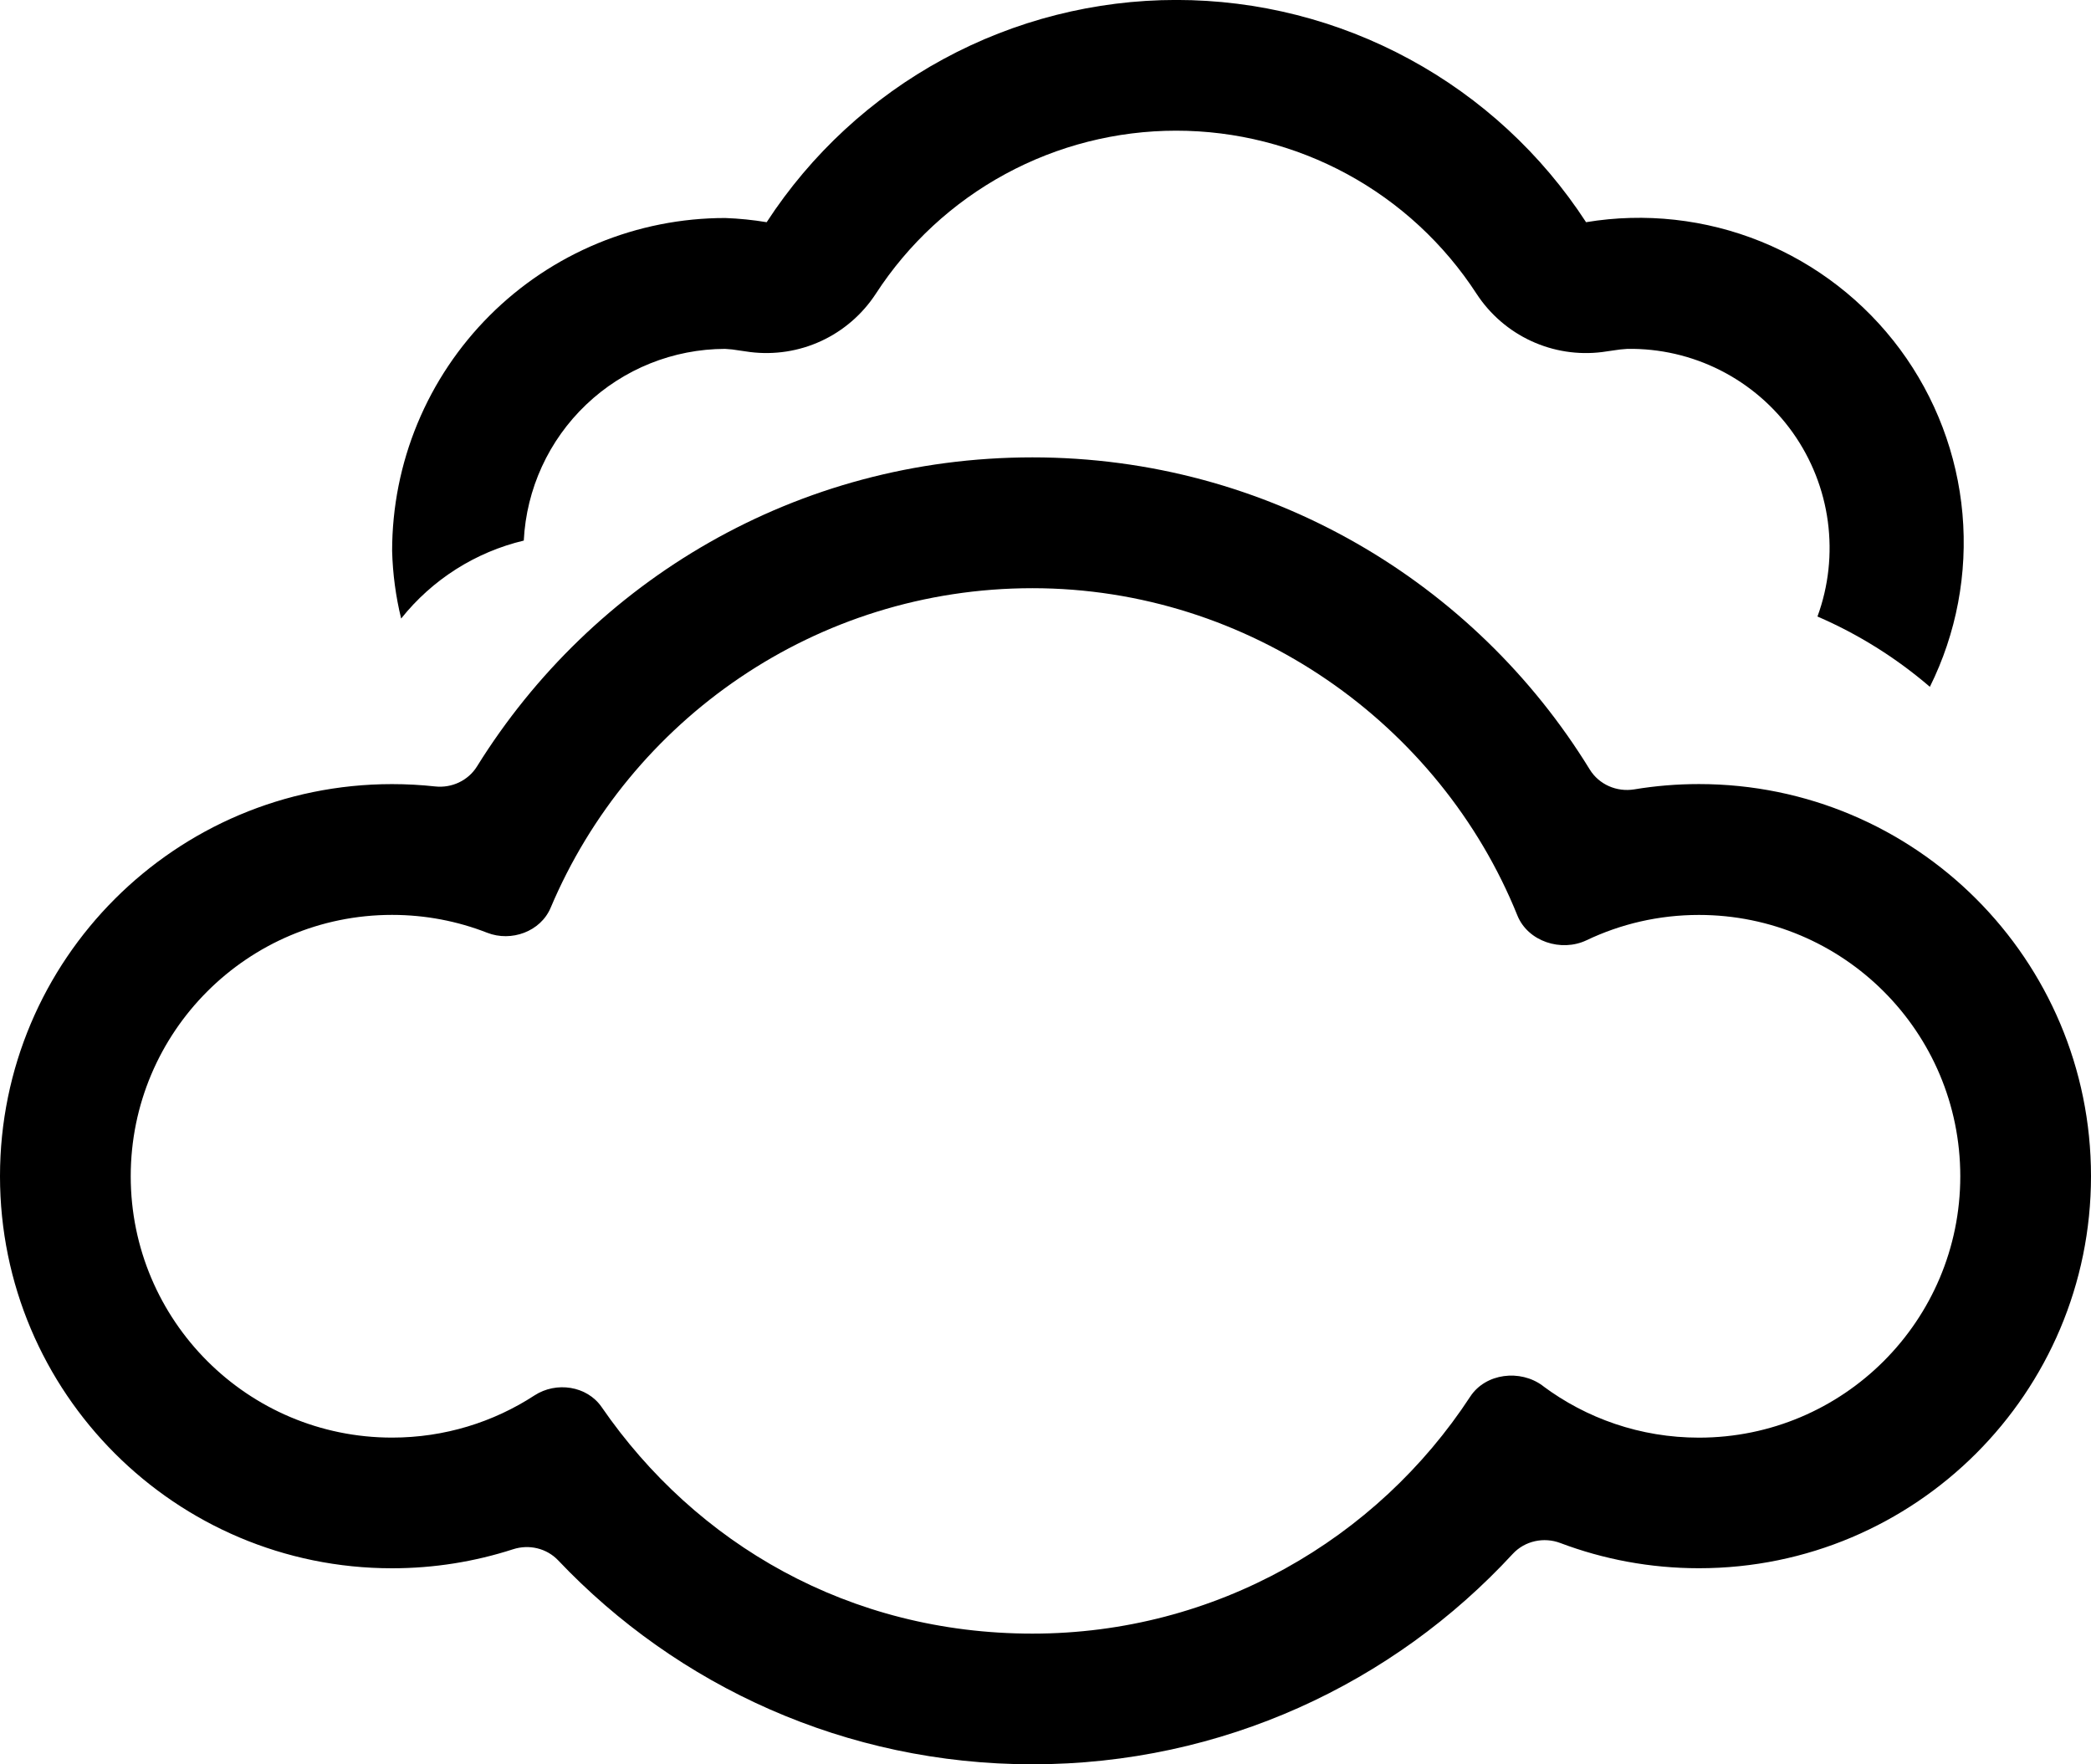
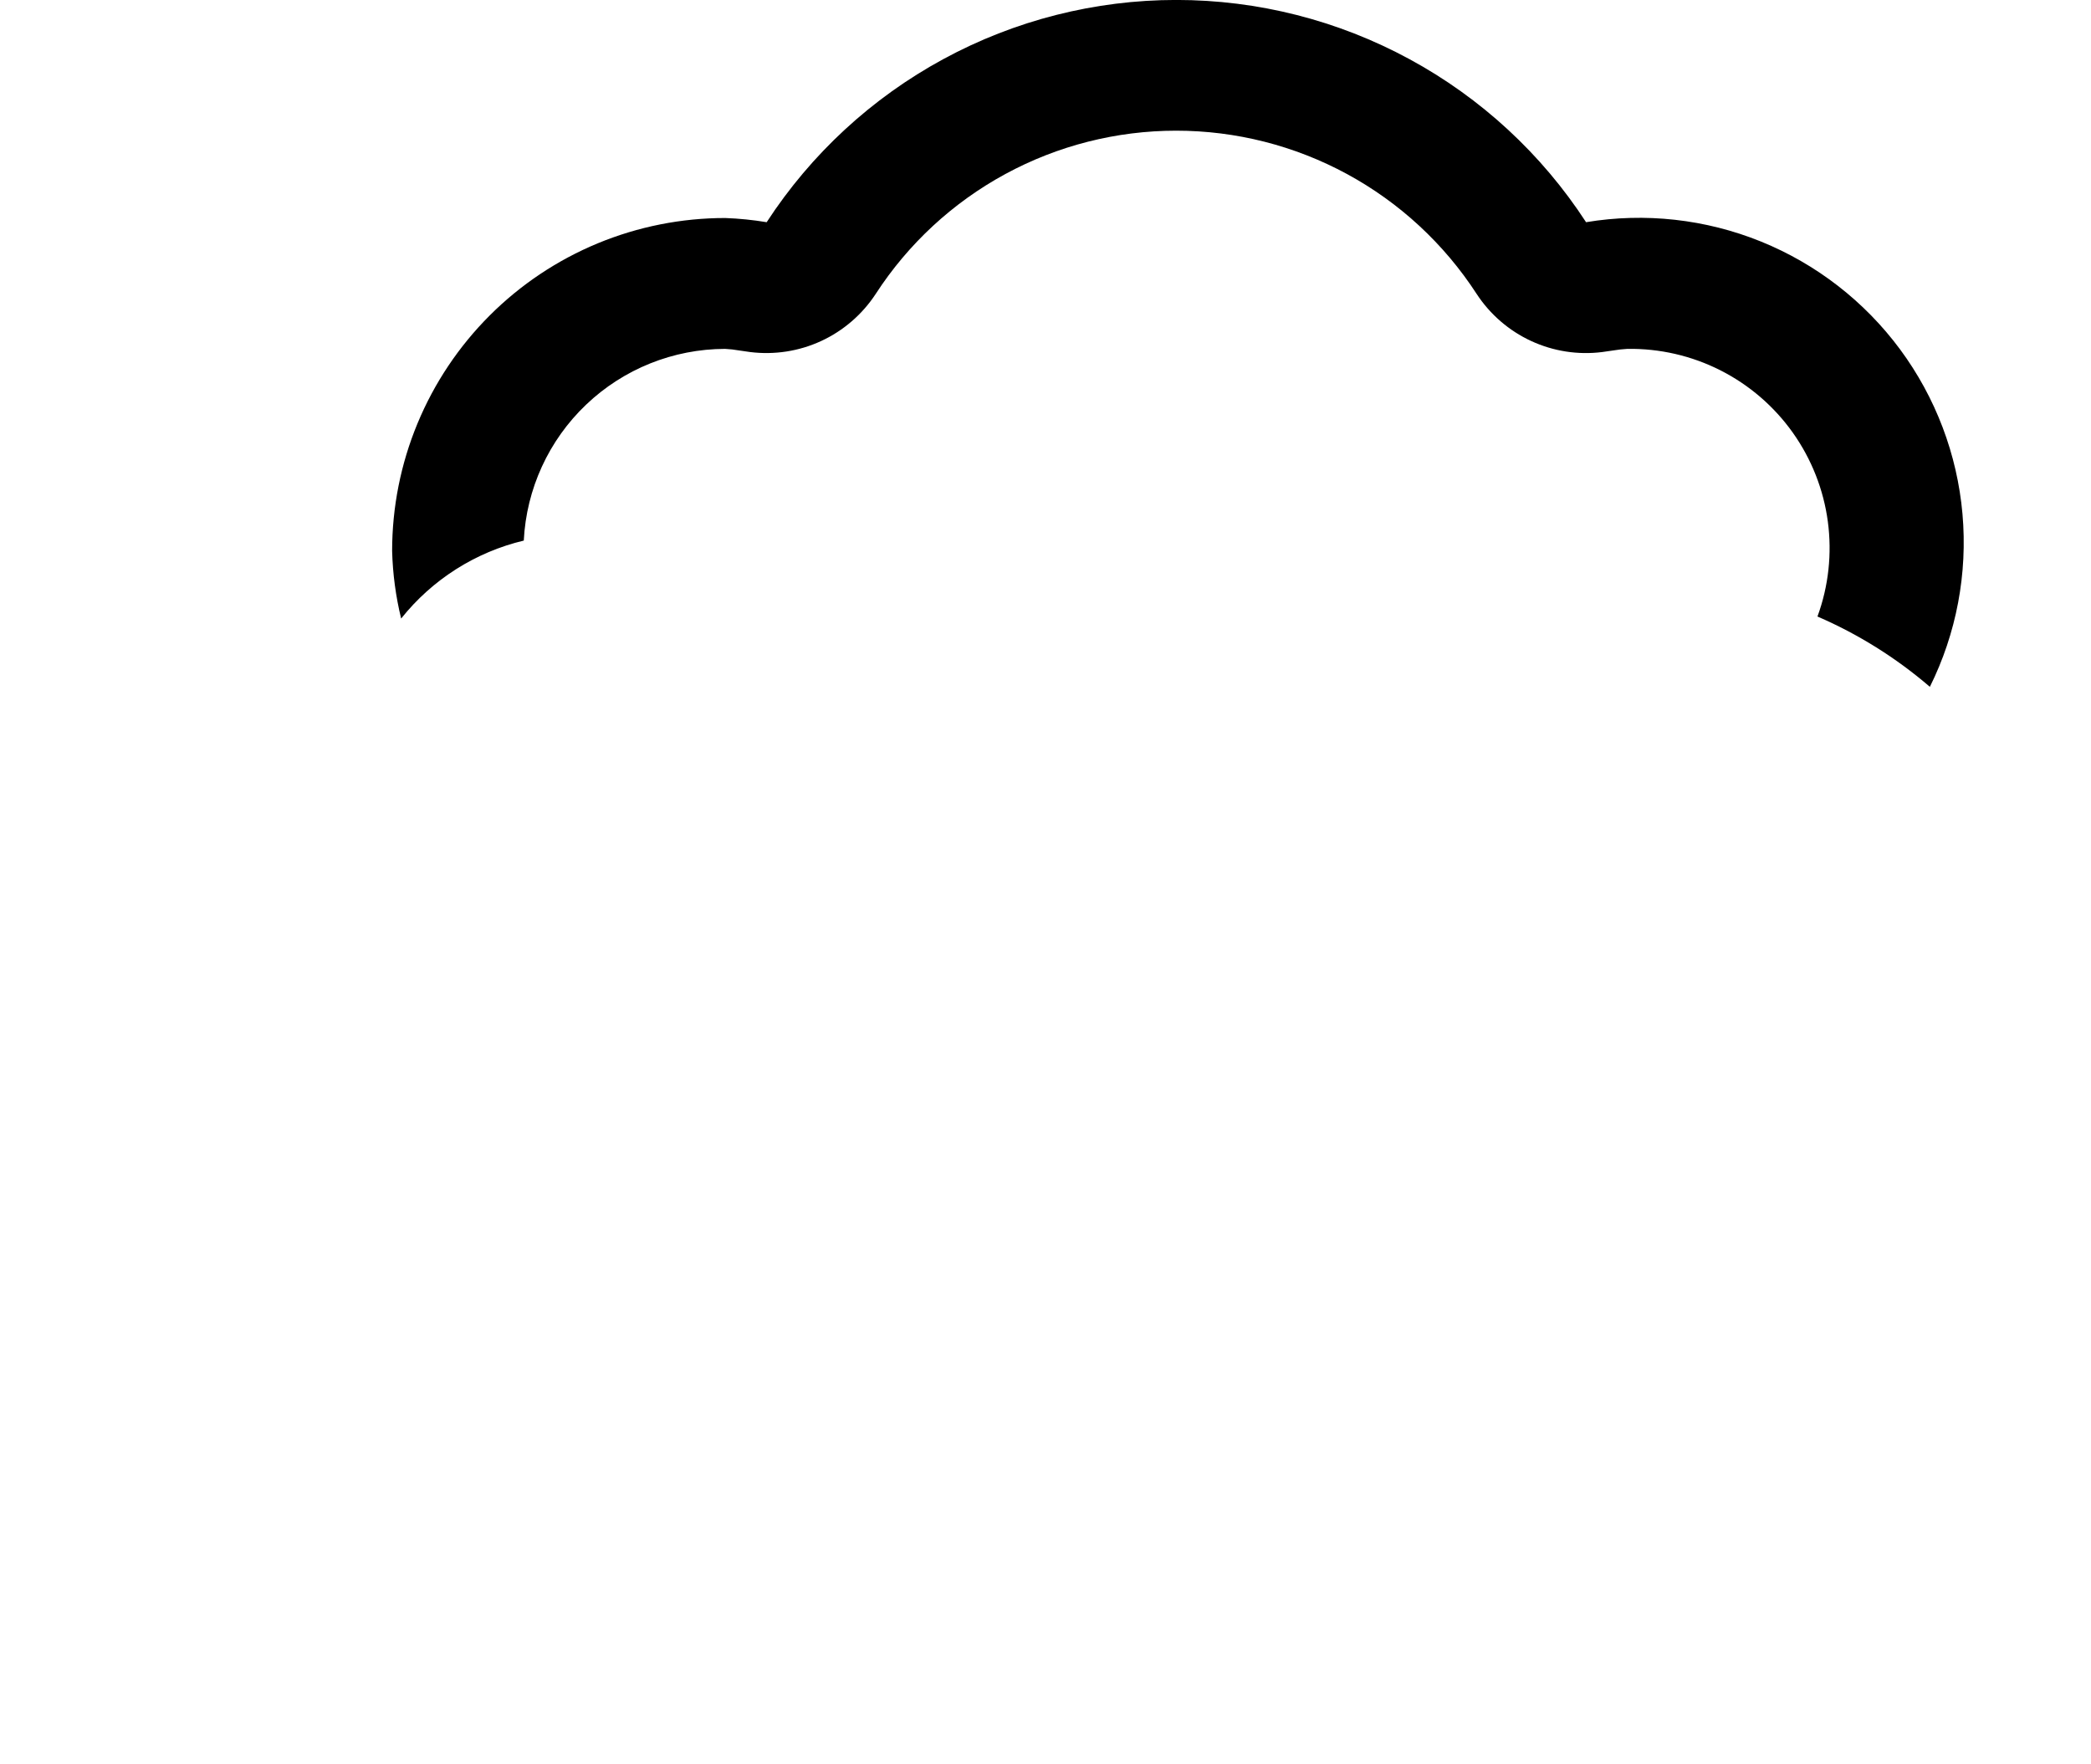
<svg xmlns="http://www.w3.org/2000/svg" id="_レイヤー_2" viewBox="0 0 449.64 379.38">
  <defs>
    <style>.cls-1{stroke-width:0px;}</style>
  </defs>
  <g id="_レイヤー_1-2">
-     <path class="cls-1" d="m222.01,379.38c40.84,0,77.61-17.42,103.28-45.24,2.59-2.8,6.67-3.69,10.24-2.34,9.27,3.5,19.31,5.42,29.8,5.42,46.56,0,84.31-37.74,84.31-84.31s-37.74-84.31-84.31-84.31c-4.74,0-9.38.39-13.9,1.14-3.76.62-7.58-1.03-9.58-4.28-24.71-40.26-69.14-67.11-119.84-67.11s-94.65,26.56-119.44,66.46c-1.9,3.05-5.43,4.69-9,4.3-3.04-.33-6.13-.5-9.27-.5C37.75,168.61,0,206.36,0,252.92s37.75,84.31,84.31,84.31c9.08,0,17.82-1.44,26.02-4.09,3.43-1.11,7.22-.22,9.7,2.39,25.61,27.01,61.83,43.85,101.98,43.85Zm109.74-81.39c-4.84-3.61-12.3-2.72-15.6,2.33-20.07,30.68-54.74,50.96-94.14,50.96s-72.37-19.29-92.64-48.72c-3.16-4.58-9.77-5.54-14.44-2.5-8.81,5.74-19.33,9.07-30.62,9.07-31.04,0-56.2-25.16-56.2-56.2s25.16-56.2,56.2-56.2c7.21,0,14.11,1.36,20.45,3.84,5.19,2.03,11.49-.25,13.65-5.38,17.05-40.37,57.02-68.71,103.6-68.71s87.63,29.11,104.28,70.37c2.26,5.6,9.43,7.93,14.88,5.33,7.32-3.49,15.51-5.44,24.16-5.44,31.04,0,56.2,25.16,56.2,56.2s-25.16,56.2-56.2,56.2c-12.59,0-24.21-4.14-33.58-11.13Z" />
    <path class="cls-1" d="m112.63,116.25c.56-11.11,5.36-21.58,13.42-29.25,8.05-7.67,18.74-11.96,29.86-11.98,1.02.05,2.03.16,3.04.34l2.36.34c5.22.65,10.52-.17,15.29-2.38,4.77-2.21,8.83-5.72,11.71-10.12,6.99-10.78,16.56-19.63,27.84-25.76,11.28-6.13,23.92-9.34,36.77-9.34s25.48,3.21,36.77,9.34c11.28,6.13,20.85,14.99,27.84,25.76,2.88,4.4,6.94,7.91,11.71,10.12s10.07,3.04,15.29,2.38l2.36-.34c1-.17,2.02-.28,3.04-.34,6.95-.11,13.82,1.47,20.02,4.61,6.2,3.14,11.54,7.74,15.57,13.41,4.02,5.67,6.61,12.23,7.53,19.11.92,6.89.16,13.9-2.23,20.42,8.77,3.79,16.92,8.89,24.17,15.12,5.72-11.51,8.14-24.38,7.01-37.19-1.13-12.8-5.78-25.05-13.42-35.38-7.65-10.33-18-18.35-29.91-23.18-11.91-4.82-24.93-6.27-37.61-4.16-9.54-14.67-22.6-26.73-37.99-35.07-15.39-8.35-32.61-12.72-50.11-12.72s-34.73,4.37-50.11,12.72c-15.39,8.35-28.44,20.4-37.99,35.07-2.95-.49-5.92-.79-8.91-.9-9.41,0-18.72,1.85-27.41,5.44-8.69,3.6-16.59,8.87-23.24,15.52-6.65,6.65-11.93,14.54-15.53,23.23-3.6,8.69-5.45,18-5.45,27.41.13,4.9.78,9.77,1.94,14.53,6.68-8.39,15.98-14.3,26.42-16.78h-.03Z" />
  </g>
</svg>